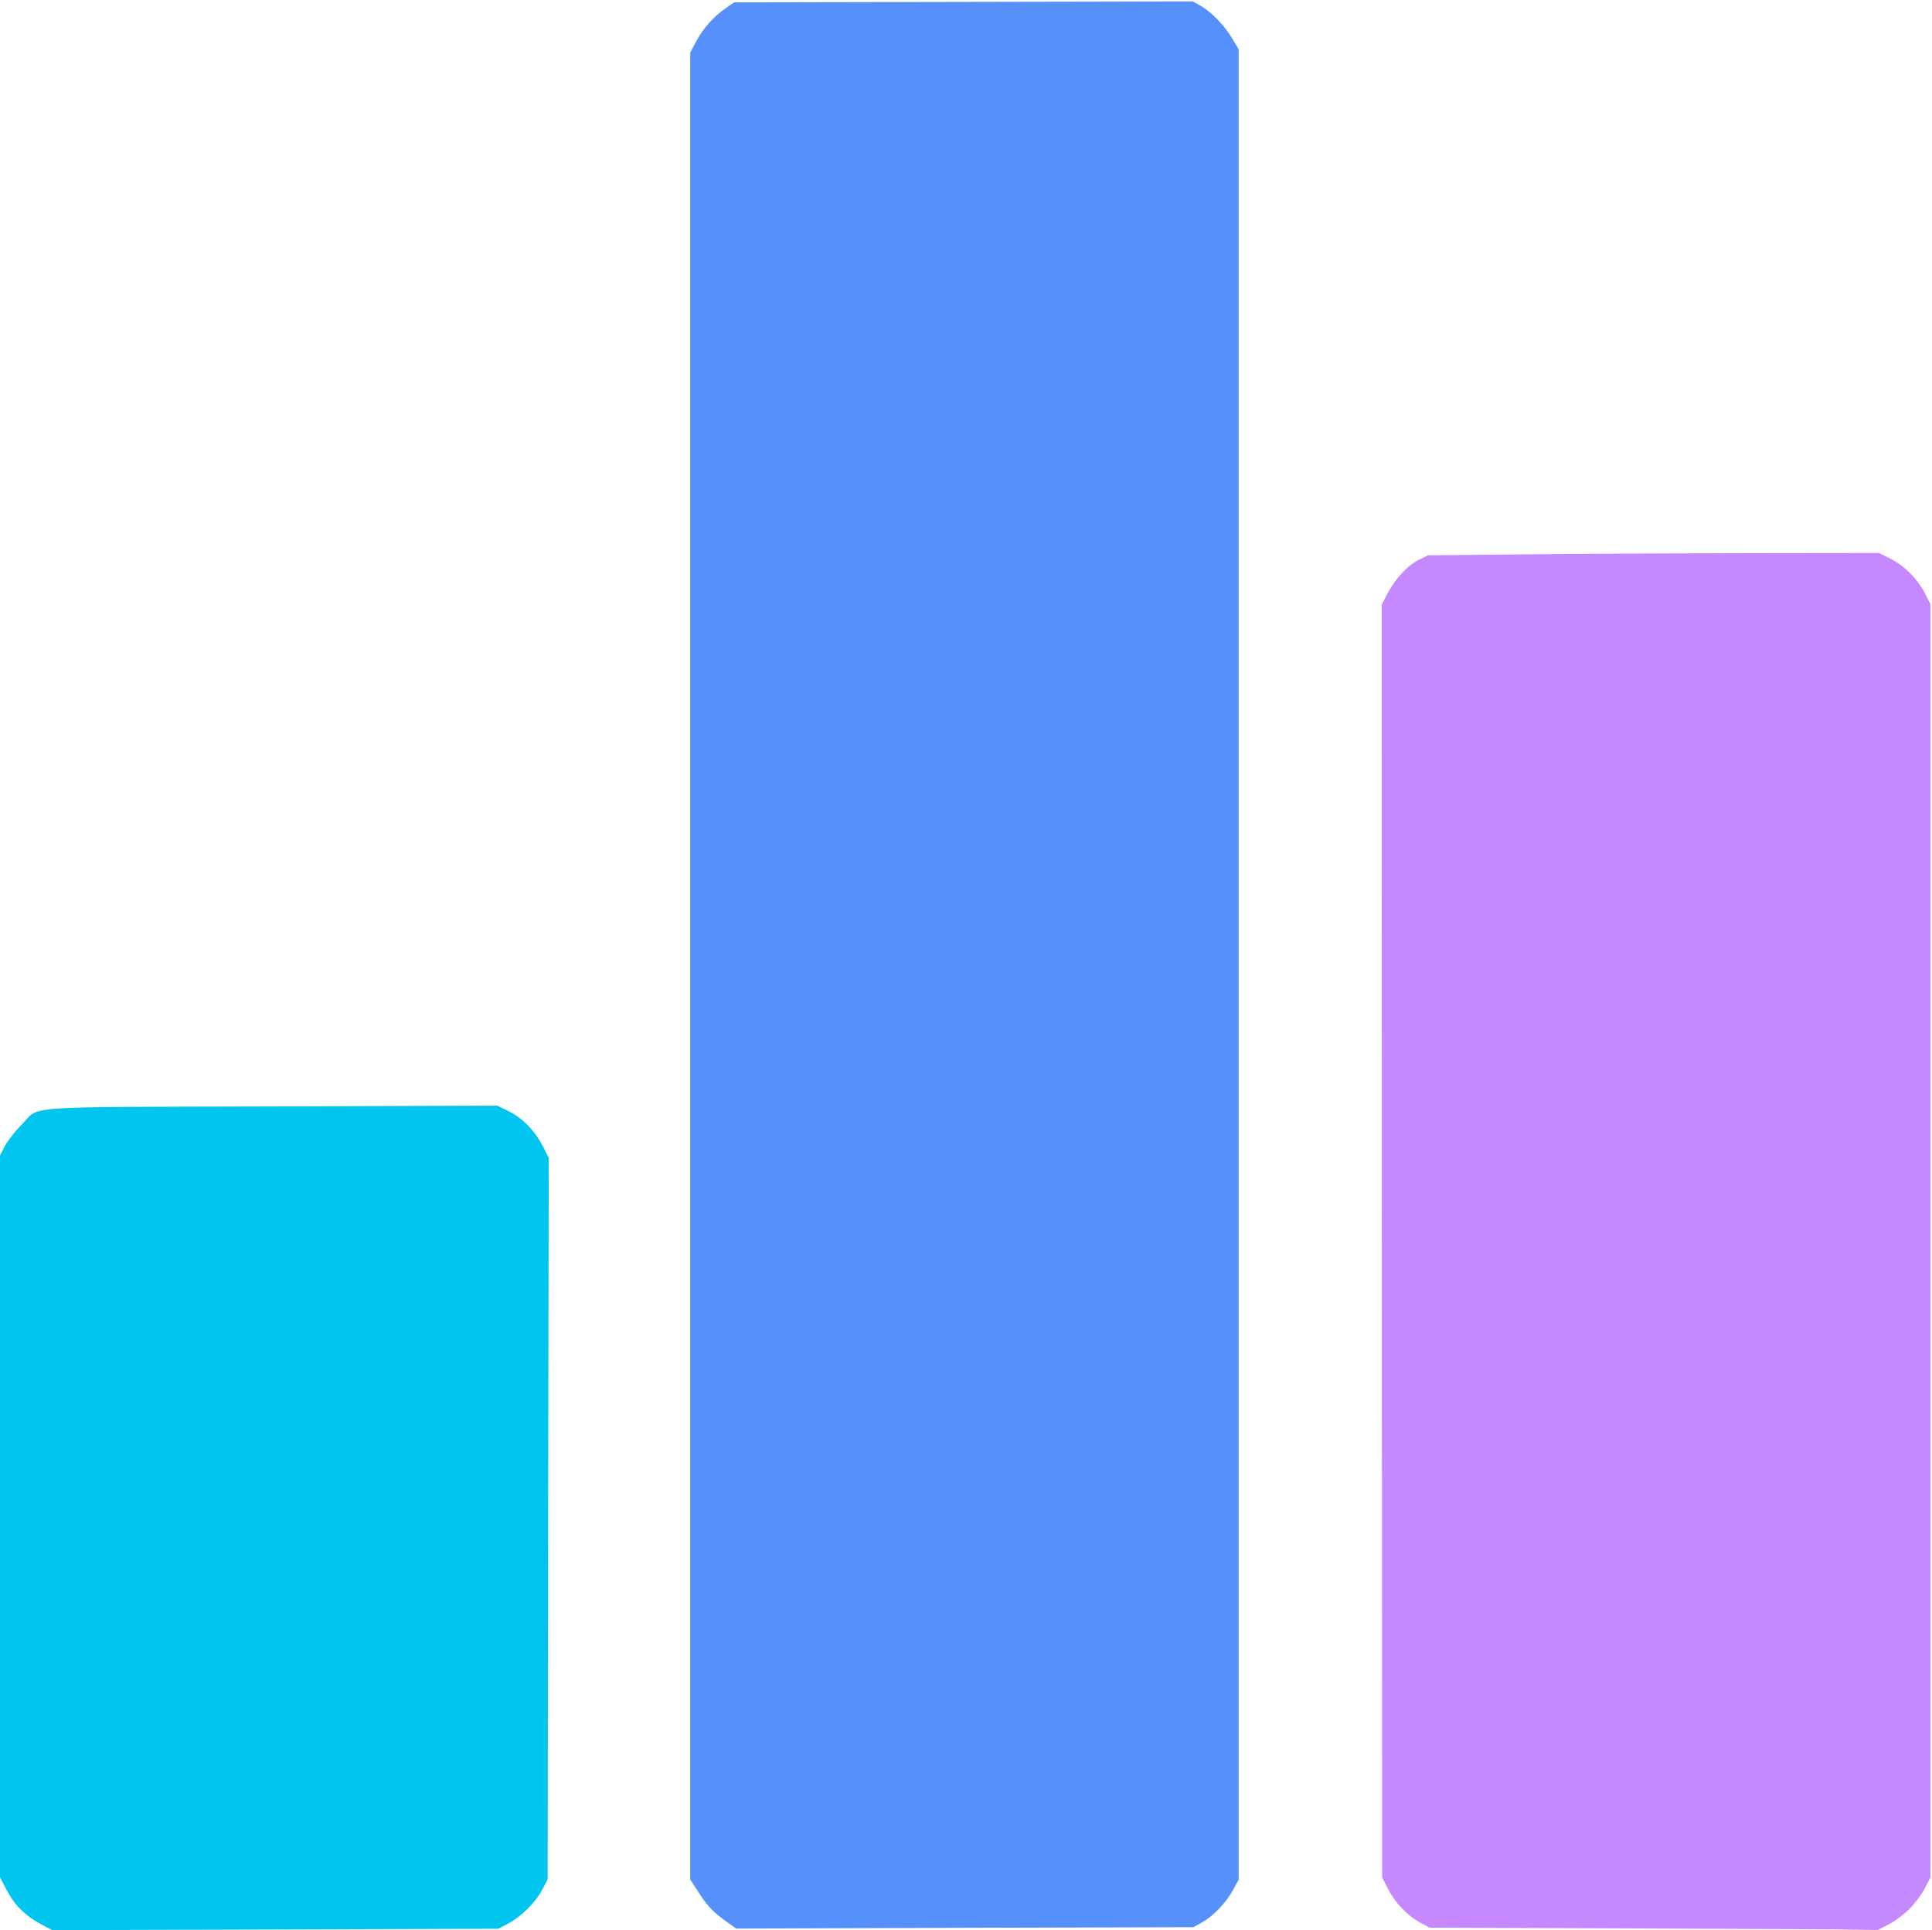
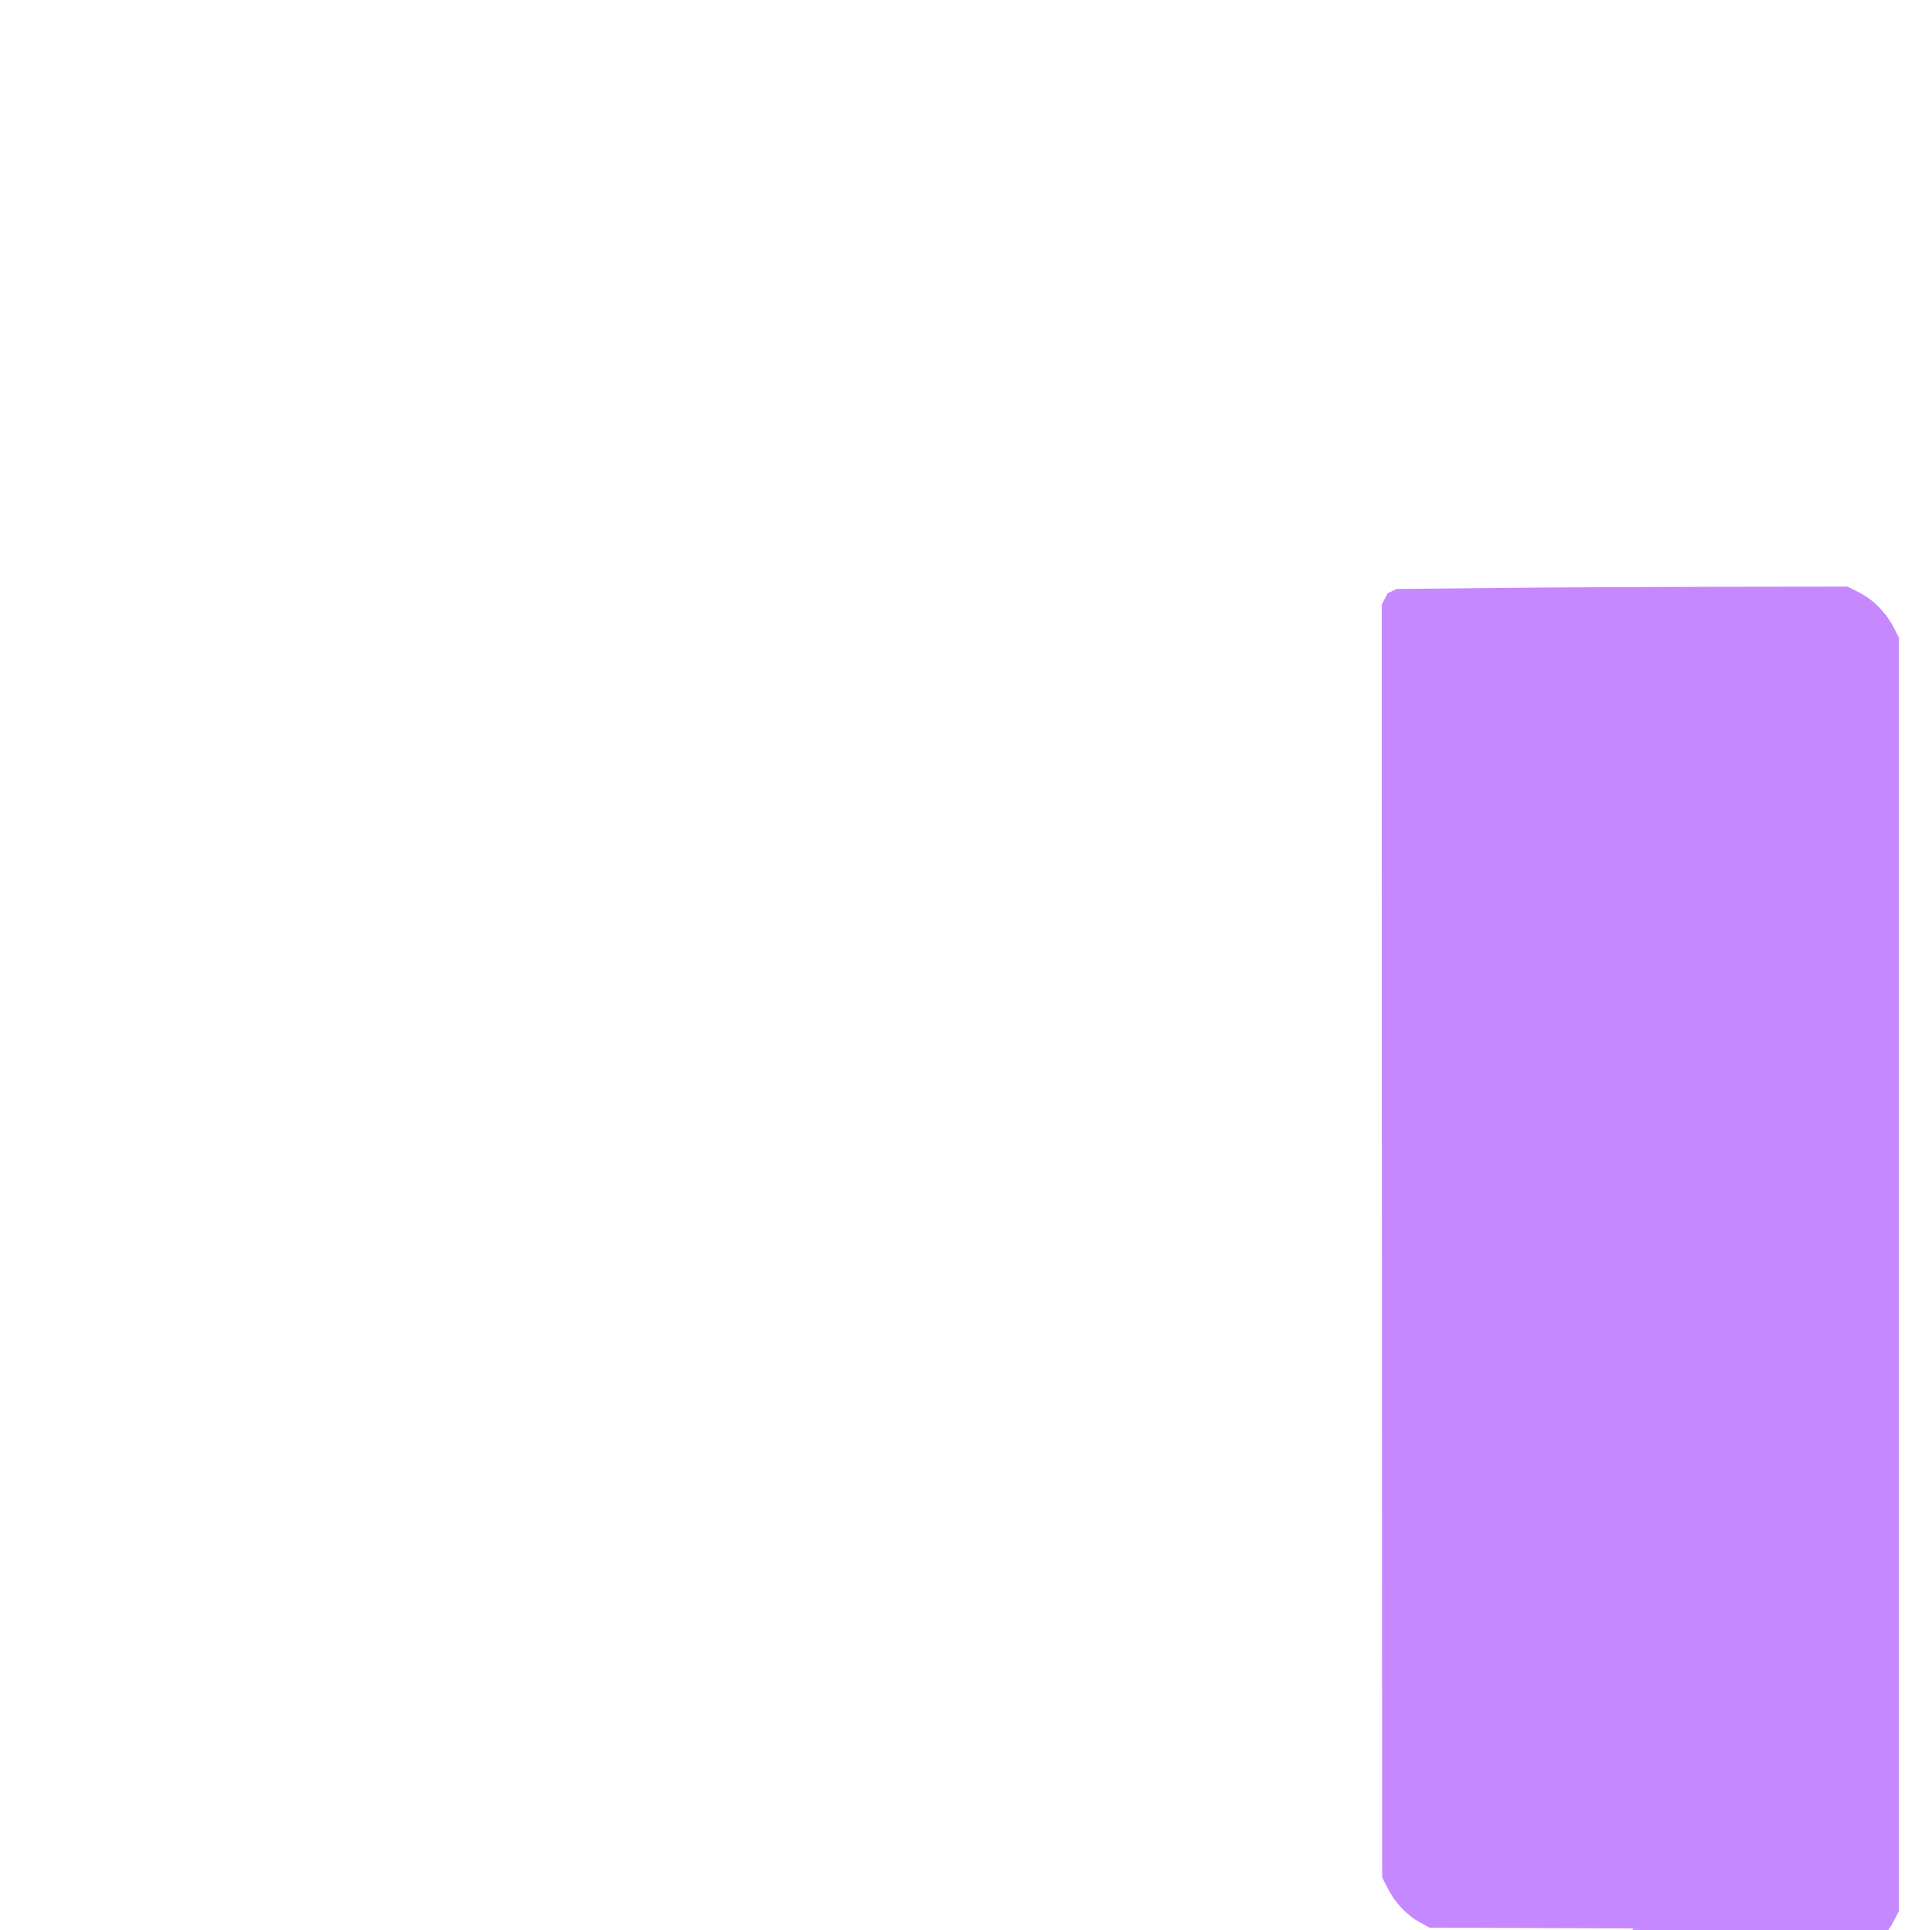
<svg xmlns="http://www.w3.org/2000/svg" version="1.0" width="1240px" height="1239px" viewBox="0 0 1240 1239" preserveAspectRatio="xMidYMid meet">
  <defs>
    <linearGradient id="lg0" gradientUnits="userSpaceOnUse" x1="85.645%" y1="28.733%" x2="85.645%" y2="99.596%">
      <stop offset="0%" style="stop-color:rgb(198,136,255);" />
      <stop offset="100%" style="stop-color:rgb(198,136,255);" />
    </linearGradient>
    <linearGradient id="lg1" gradientUnits="userSpaceOnUse" x1="17.661%" y1="31.396%" x2="80.887%" y2="67.877%">
      <stop offset="0%" style="stop-color:rgb(86,144,251);" />
      <stop offset="100%" style="stop-color:rgb(86,144,251);" />
    </linearGradient>
    <linearGradient id="lg2" gradientUnits="userSpaceOnUse" x1="2.177%" y1="99.435%" x2="26.21%" y2="57.789%">
      <stop offset="0%" style="stop-color:rgb(0,198,239);" />
      <stop offset="100%" style="stop-color:rgb(0,198,239);" />
    </linearGradient>
  </defs>
  <g fill="#000000">
-     <path fill="url(#lg2)" d="M25.8 1235 c-9.9 -5.4 -16.6 -12.1 -21.7 -22 l-4.1 -7.8 0 -231.7 0 -231.7 3.2 -6.2 c1.9 -3.5 6.4 -9.3 10.8 -13.7 12.1 -12.3 -4.7 -11.1 161.8 -11.6 l143.4 -0.5 7.3 3.6 c9 4.4 17 12.8 22.1 22.8 l3.6 7.1 -0.4 231.6 -0.3 231.6 -3.4 6.5 c-4.2 8.1 -13.6 17.5 -22 21.9 l-6.3 3.3 -143.2 0.5 -143.1 0.4 -7.7 -4.1z" />
-     <path fill="url(#lg0)" d="M1048.5 1238 l-131 -0.5 -6.2 -3.4 c-8.1 -4.3 -16.2 -12.9 -20.6 -21.8 l-3.6 -7 -0.2 -408.6 -0.1 -408.5 3.8 -7.3 c5 -9.5 13 -18.1 20.2 -21.6 l5.7 -2.8 61 -0.6 c33.6 -0.4 98.7 -0.7 144.8 -0.8 l83.7 -0.1 7.2 3.6 c9.1 4.6 17.2 12.7 22.1 22 l3.7 7.2 0 408.7 0 408.7 -3.7 7.2 c-2.2 4.2 -6.2 9.5 -9.8 13.1 -3.6 3.6 -8.9 7.6 -13.1 9.8 l-7.2 3.7 -12.8 -0.2 c-7.1 -0.2 -71.8 -0.5 -143.9 -0.8z" />
-     <path fill="url(#lg1)" d="M468 1234.9 c-10 -7.1 -13.3 -10.4 -19 -19.1 l-6 -9.2 0 -586.4 0 -586.4 3.7 -7 c4.4 -8.4 11.2 -16.1 18.9 -21.4 l5.6 -3.9 147.2 -0.3 147.2 -0.3 4.9 2.8 c6.9 3.8 15.3 12.5 20.3 20.9 l4.2 7 0 587.6 0 587.5 -3.7 6.8 c-4.6 8.3 -13 17 -20.1 20.8 l-5.3 2.9 -146.7 0.4 -146.7 0.5 -4.5 -3.2z" />
+     <path fill="url(#lg0)" d="M1048.5 1238 l-131 -0.5 -6.2 -3.4 c-8.1 -4.3 -16.2 -12.9 -20.6 -21.8 l-3.6 -7 -0.2 -408.6 -0.1 -408.5 3.8 -7.3 l5.7 -2.8 61 -0.6 c33.6 -0.4 98.7 -0.7 144.8 -0.8 l83.7 -0.1 7.2 3.6 c9.1 4.6 17.2 12.7 22.1 22 l3.7 7.2 0 408.7 0 408.7 -3.7 7.2 c-2.2 4.2 -6.2 9.5 -9.8 13.1 -3.6 3.6 -8.9 7.6 -13.1 9.8 l-7.2 3.7 -12.8 -0.2 c-7.1 -0.2 -71.8 -0.5 -143.9 -0.8z" />
  </g>
</svg>